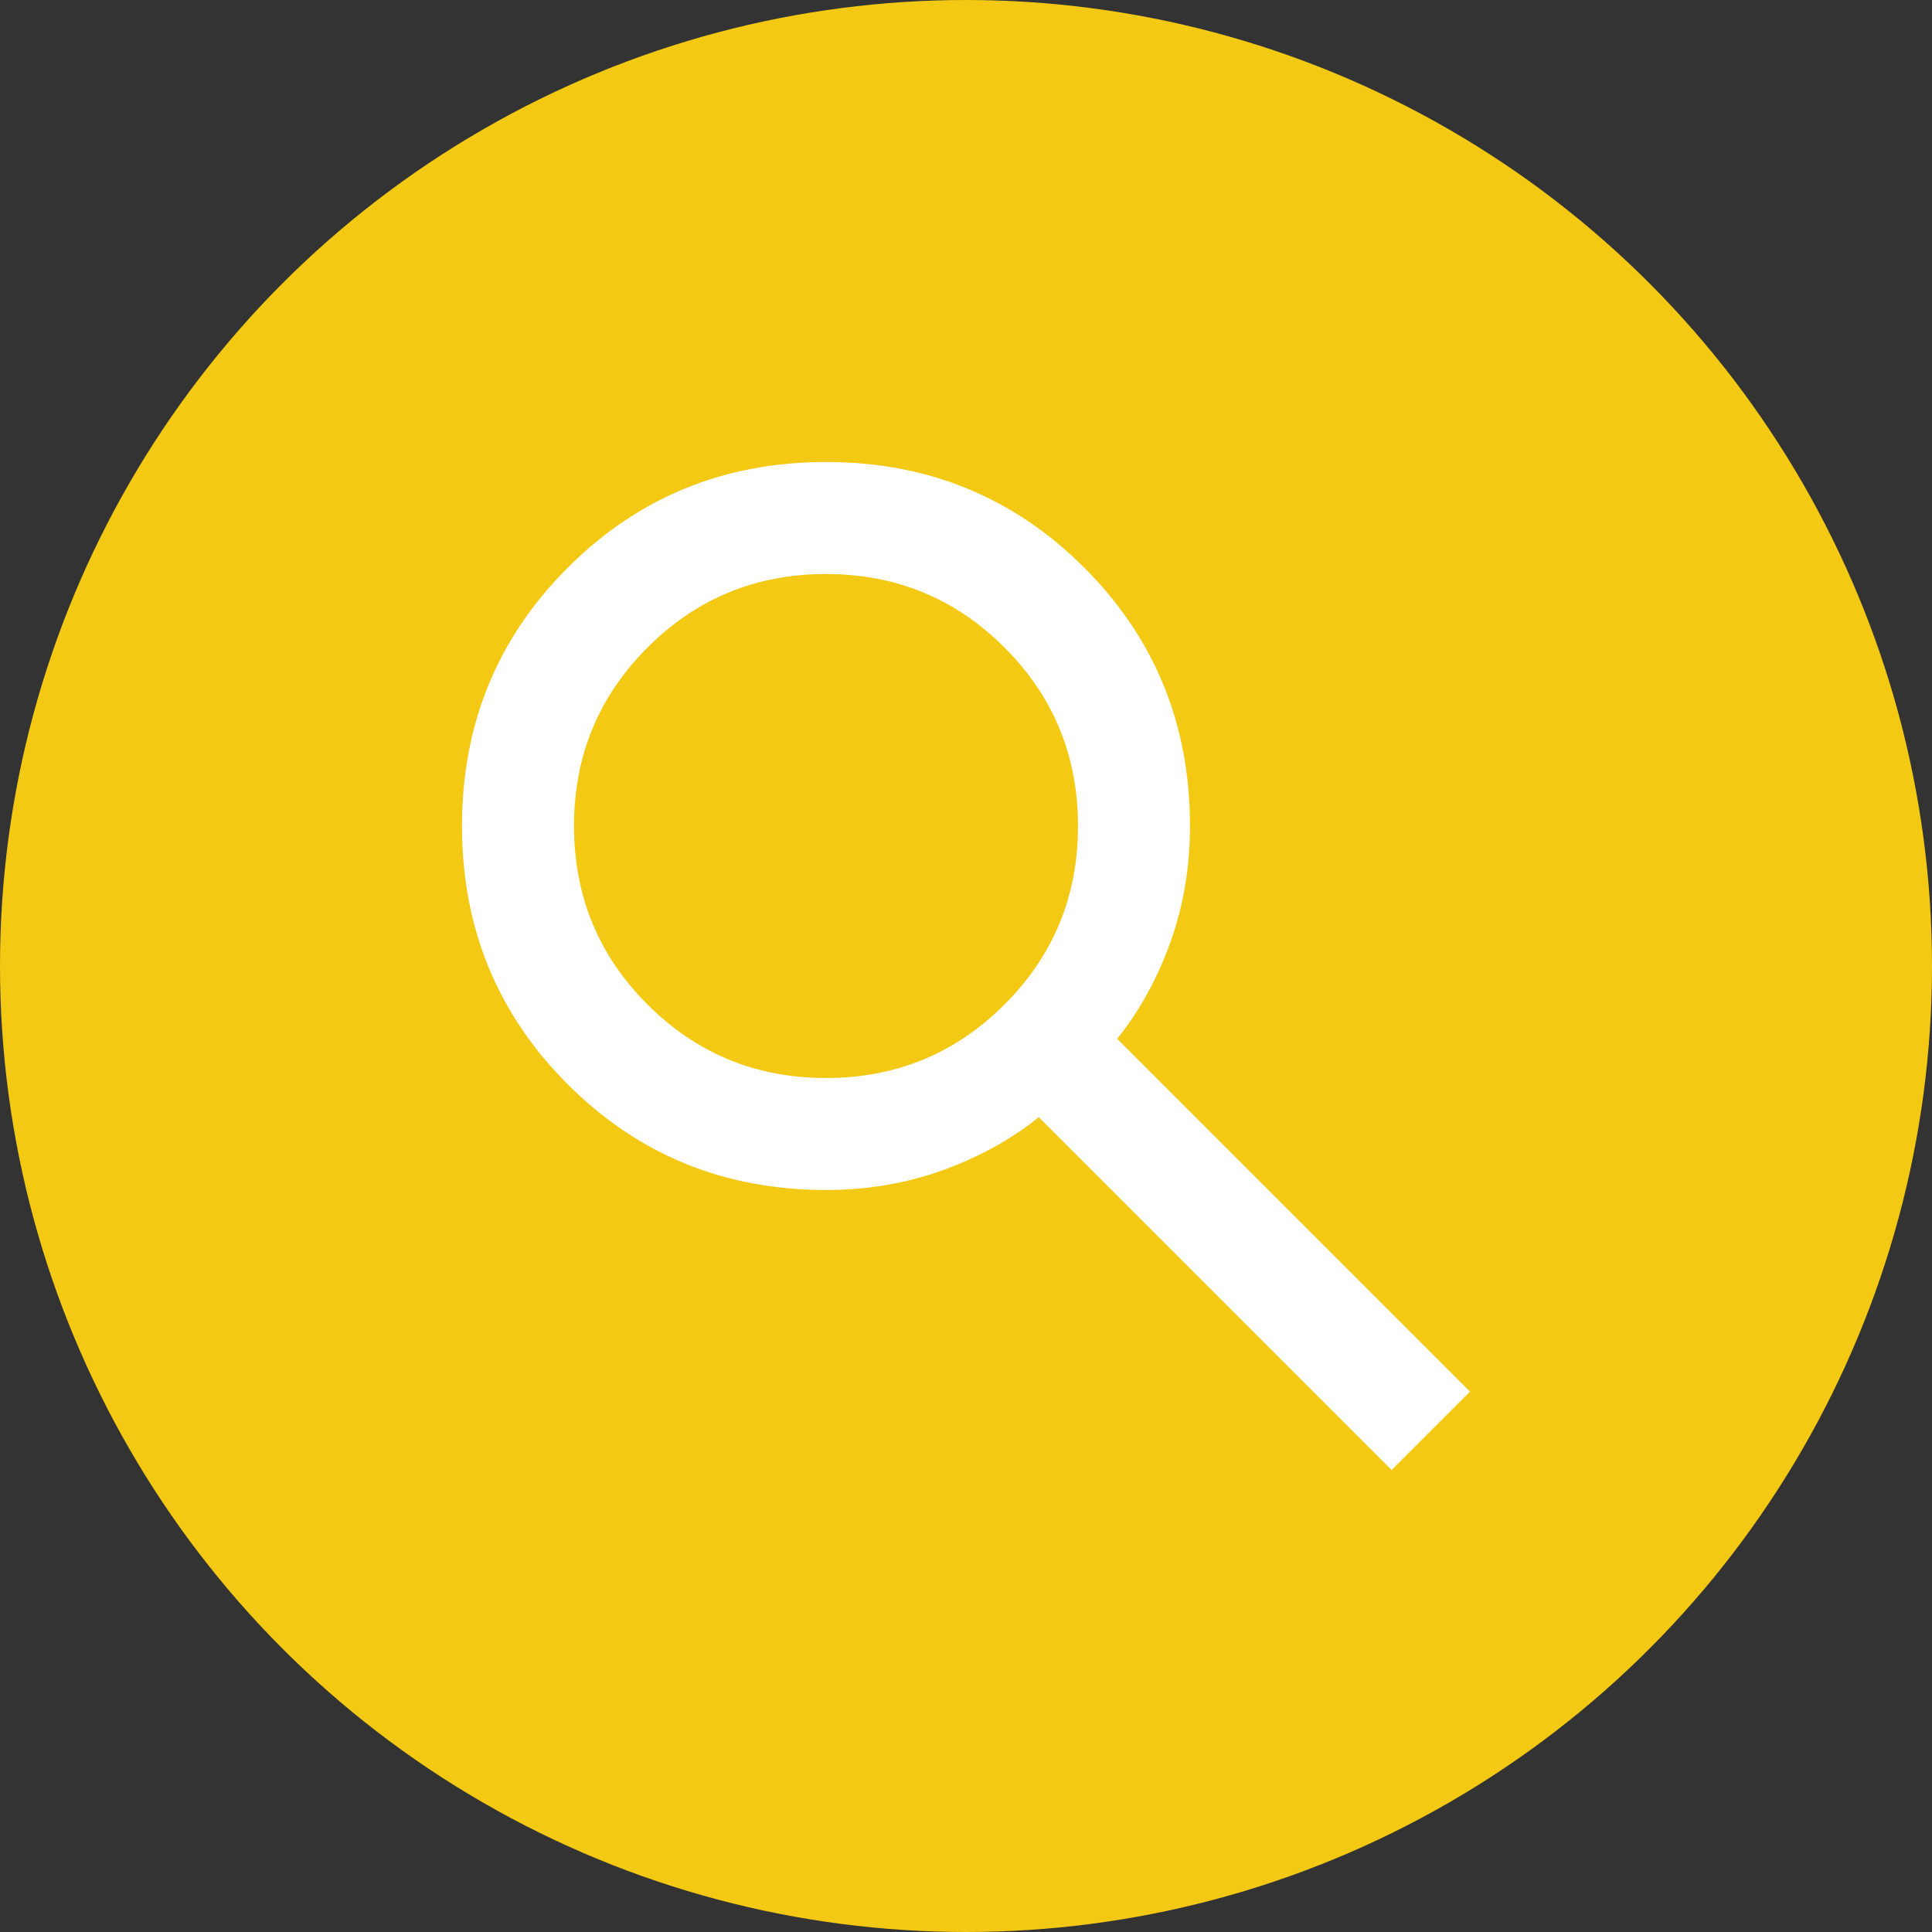
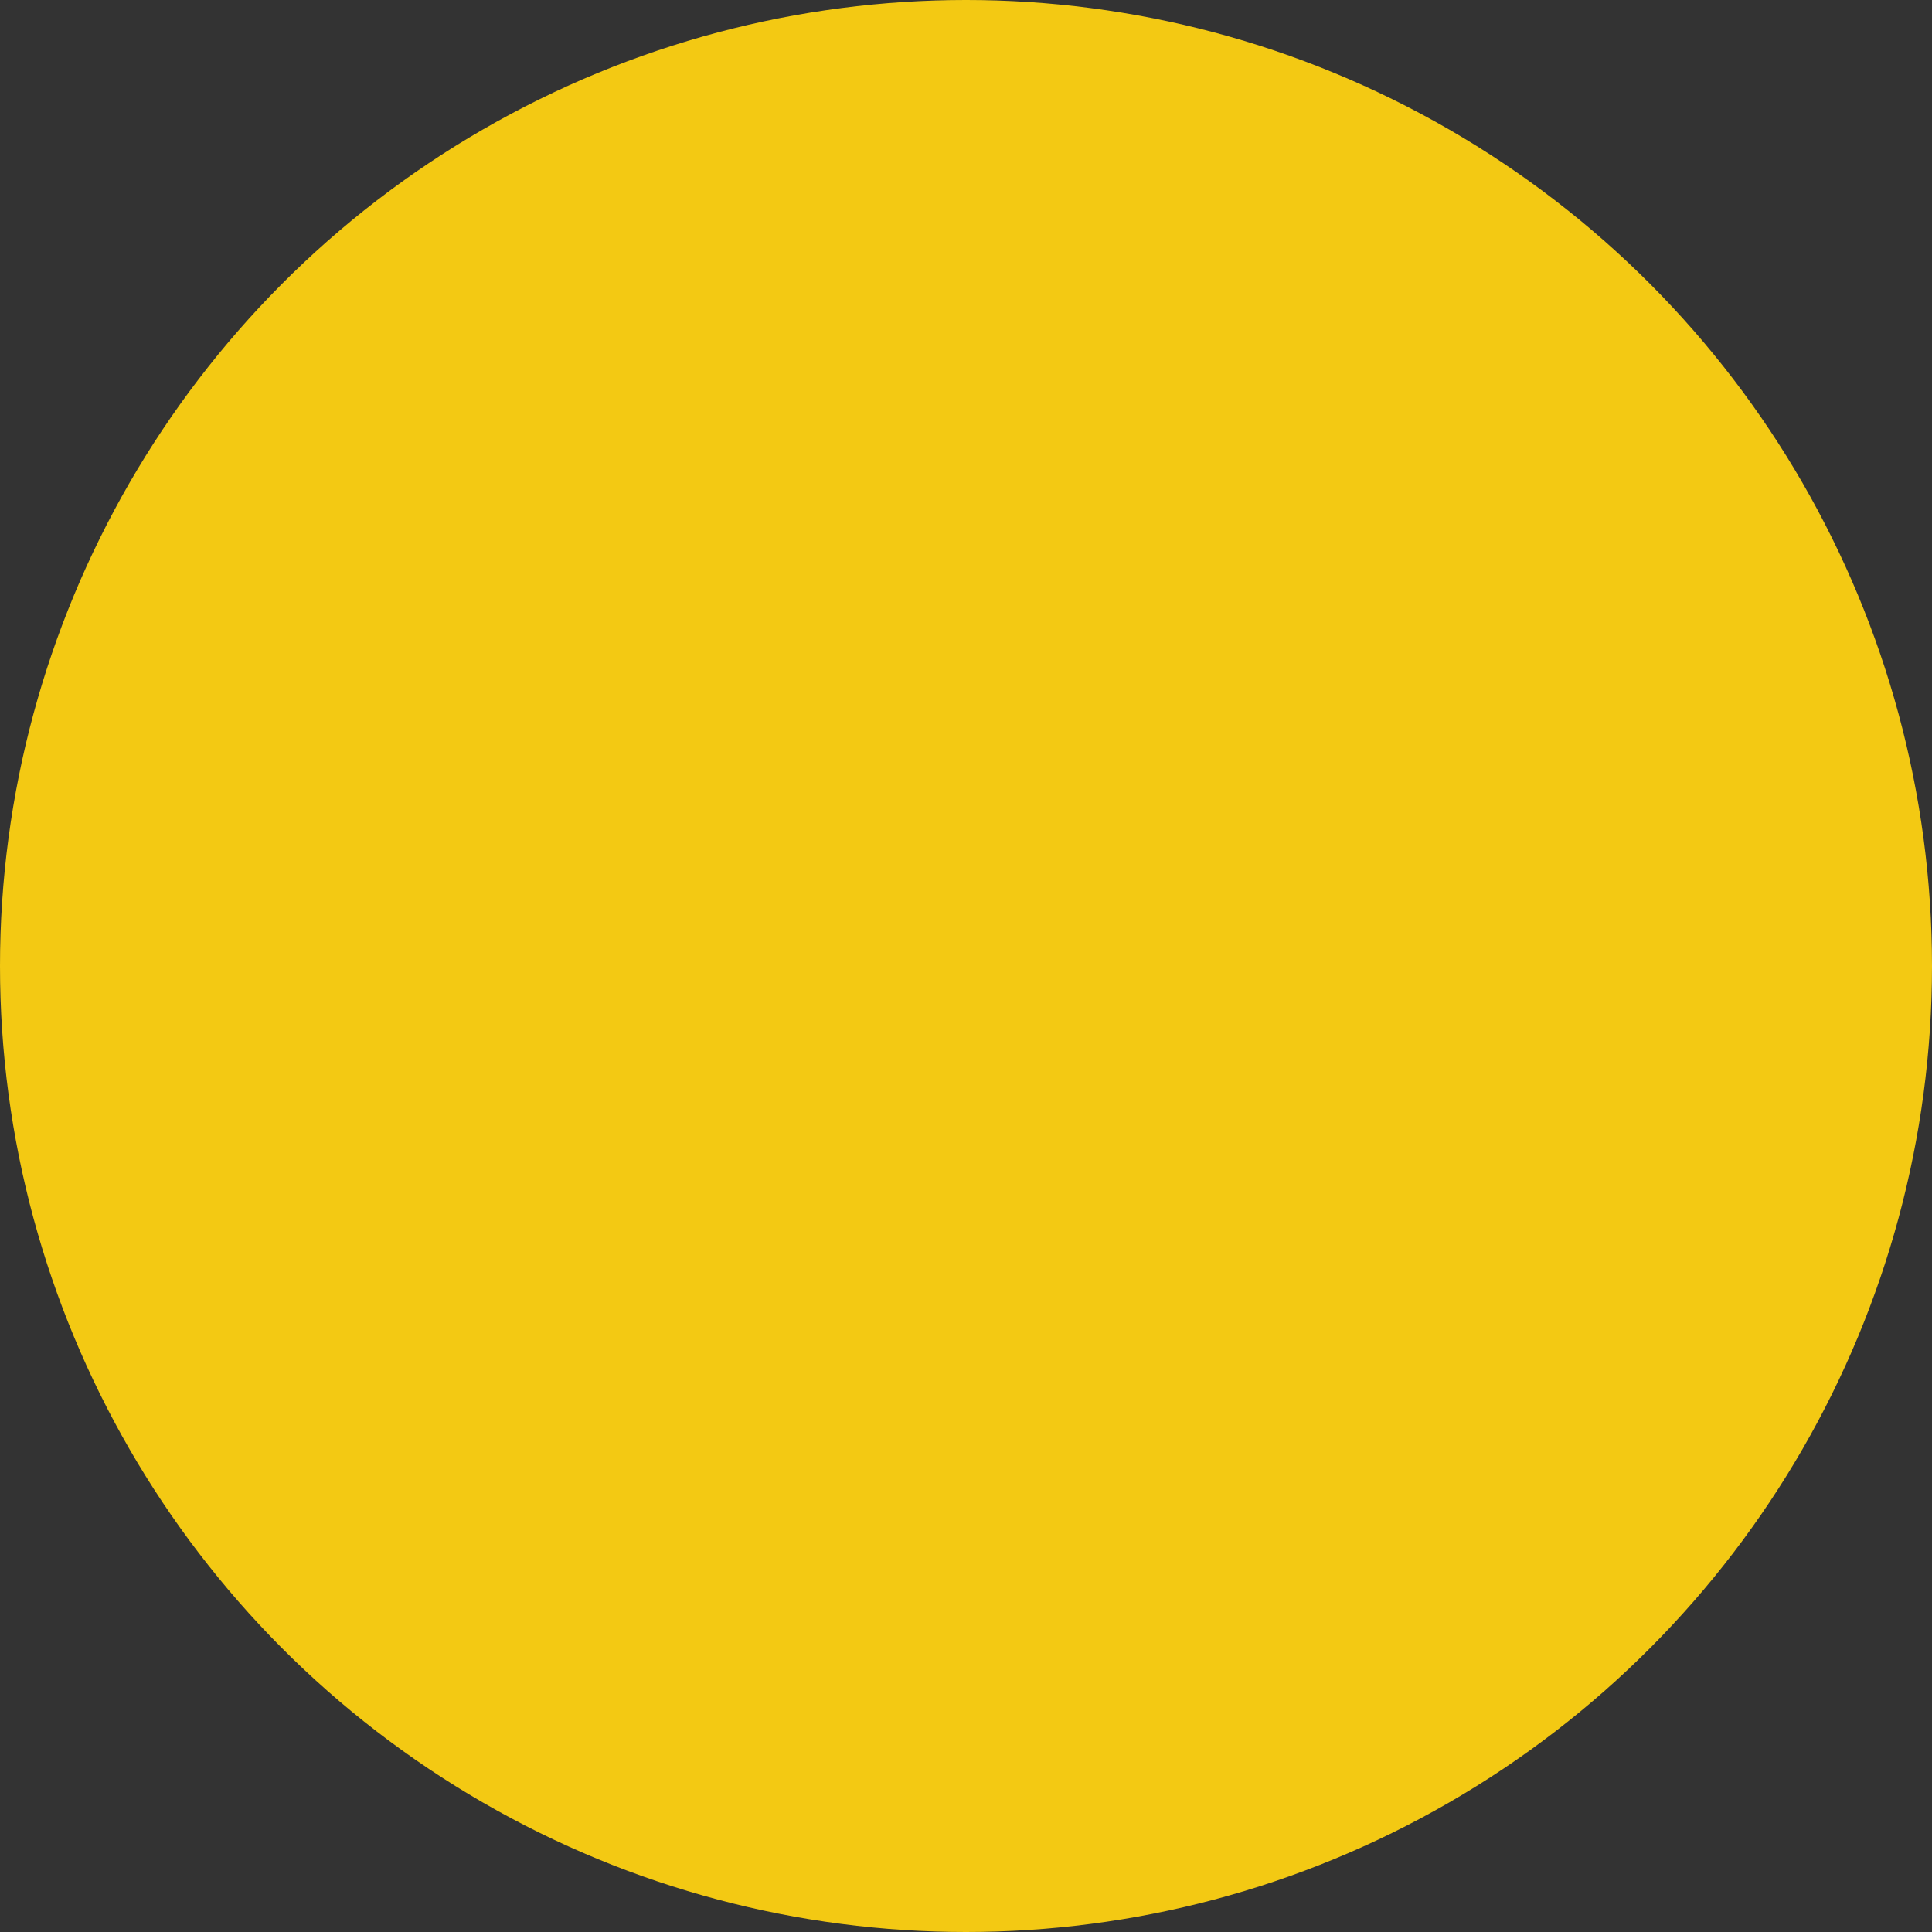
<svg xmlns="http://www.w3.org/2000/svg" width="46" height="46" viewBox="0 0 46 46" fill="none">
  <rect x="0" y="0" width="46" height="46" fill="#333333" stroke="none" />
  <circle cx="23" cy="23" r="23" fill="#F3C913" />
-   <path d="M33.133 35L24.733 26.6C24.067 27.133 23.3 27.556 22.433 27.867C21.567 28.178 20.644 28.333 19.667 28.333C17.244 28.333 15.194 27.494 13.517 25.817C11.839 24.139 11 22.089 11 19.667C11 17.244 11.839 15.194 13.517 13.517C15.194 11.839 17.244 11 19.667 11C22.089 11 24.139 11.839 25.817 13.517C27.494 15.194 28.333 17.244 28.333 19.667C28.333 20.644 28.178 21.567 27.867 22.433C27.556 23.3 27.133 24.067 26.6 24.733L35 33.133L33.133 35ZM19.667 25.667C21.333 25.667 22.75 25.083 23.917 23.917C25.083 22.75 25.667 21.333 25.667 19.667C25.667 18 25.083 16.583 23.917 15.417C22.75 14.25 21.333 13.667 19.667 13.667C18 13.667 16.583 14.25 15.417 15.417C14.25 16.583 13.667 18 13.667 19.667C13.667 21.333 14.25 22.75 15.417 23.917C16.583 25.083 18 25.667 19.667 25.667Z" fill="white" />
</svg>